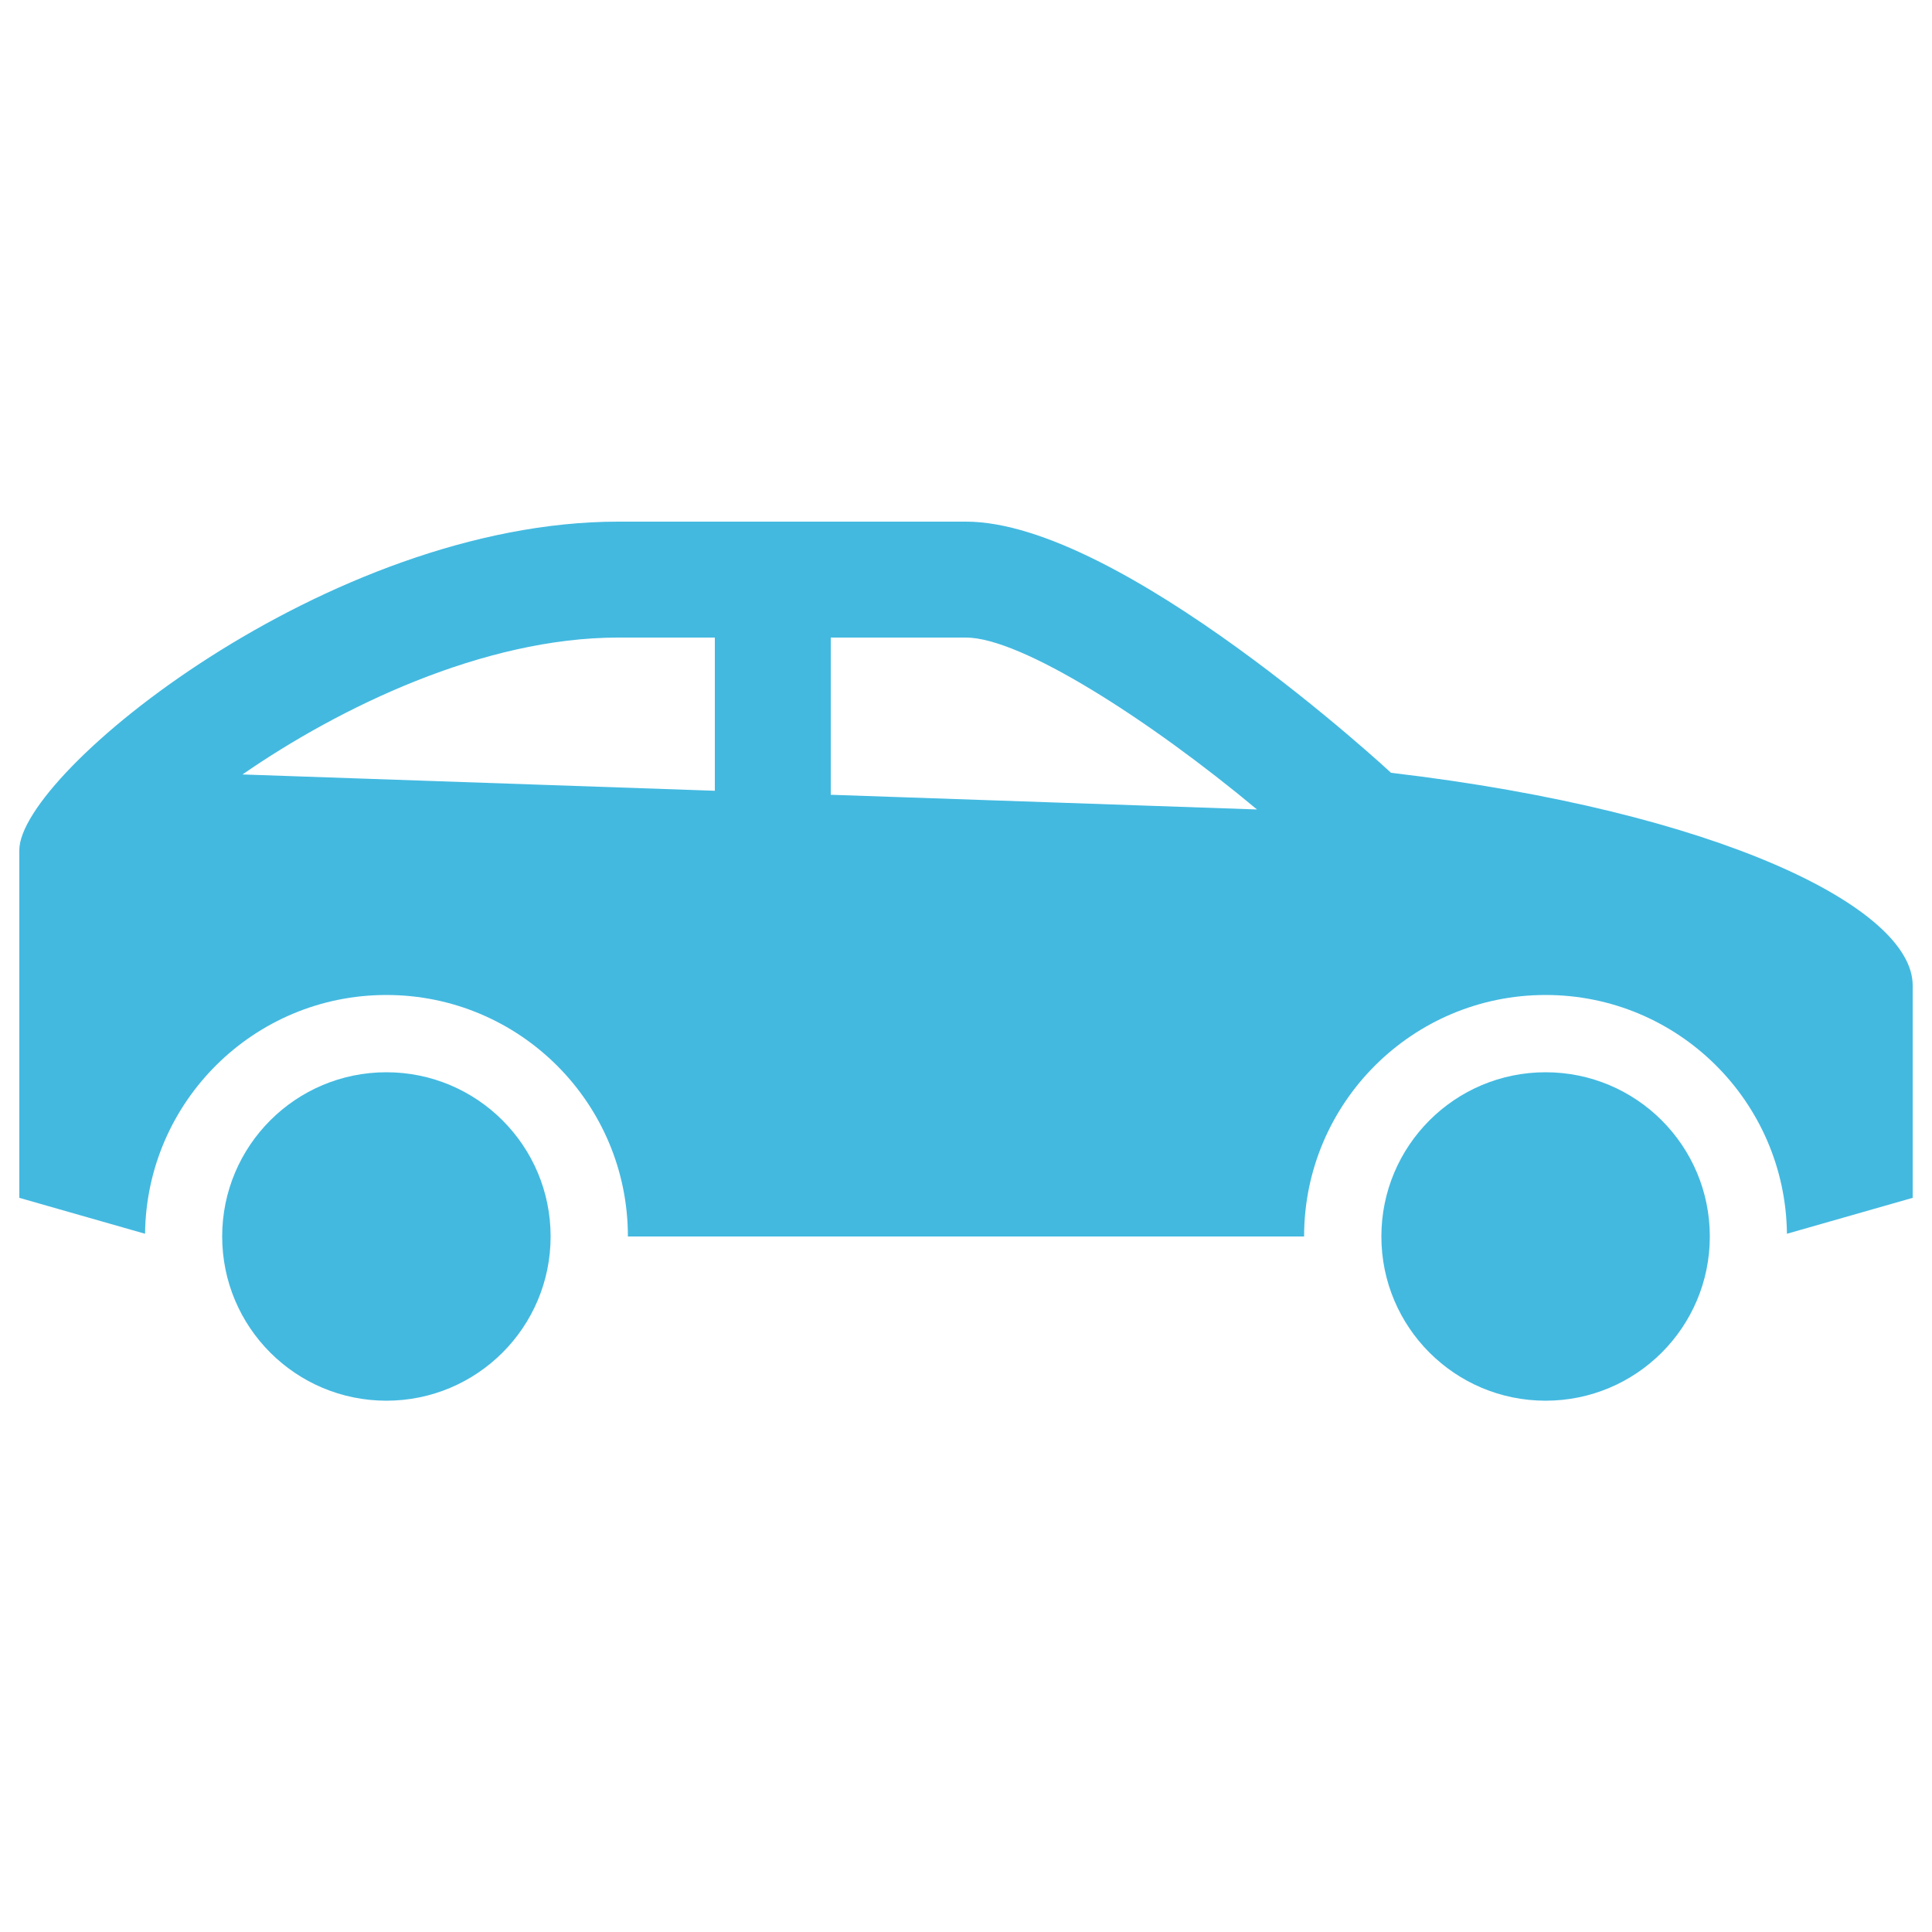
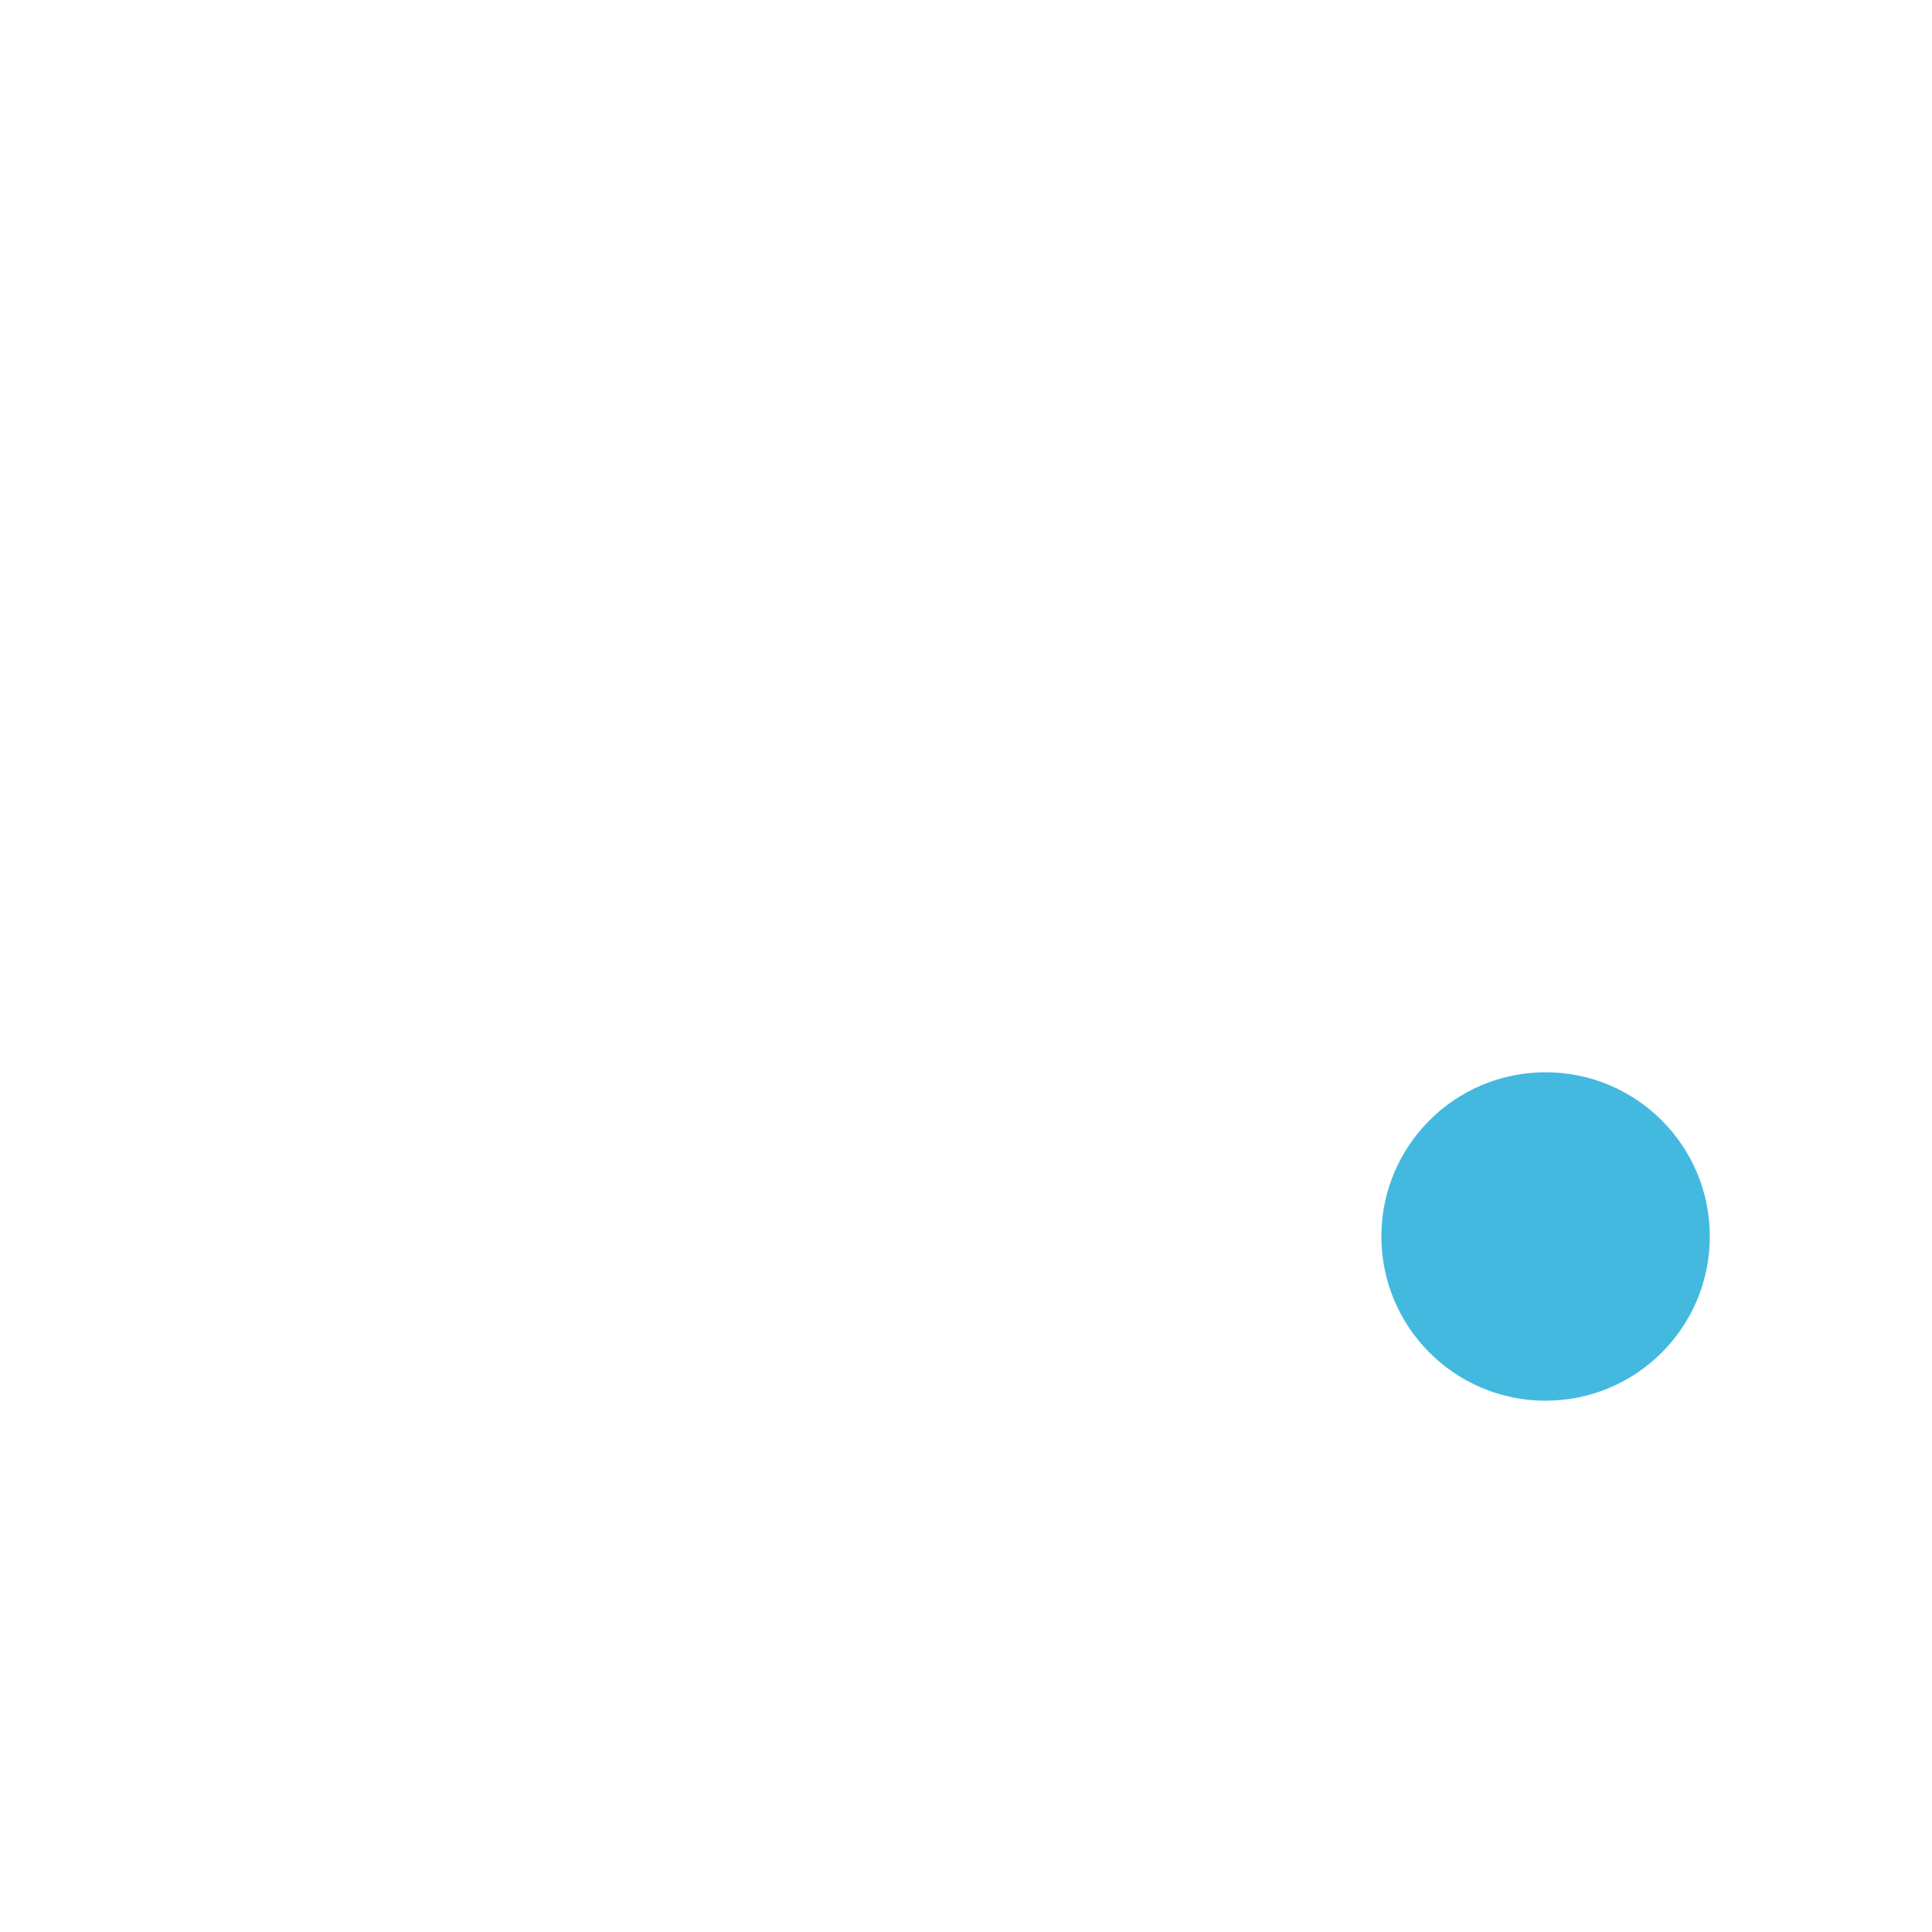
<svg xmlns="http://www.w3.org/2000/svg" width="100px" height="100px" version="1.1" viewBox="0 0 100 100" aria-hidden="true" style="fill:url(#CerosGradient_id629400fa8);">
  <defs>
    <linearGradient class="cerosgradient" data-cerosgradient="true" id="CerosGradient_id629400fa8" gradientUnits="userSpaceOnUse" x1="50%" y1="100%" x2="50%" y2="0%">
      <stop offset="0%" stop-color="#43B9E0" />
      <stop offset="100%" stop-color="#43B9E0" />
    </linearGradient>
    <linearGradient />
  </defs>
  <g>
-     <path d="m72 40s-14-13-22-13h-18c-15 0-31 13-31 17v18l6.508 1.859c0.074-6.84 5.637-12.359 12.492-12.359 6.902 0 12.5 5.598 12.5 12.5h35c0-6.902 5.598-12.5 12.5-12.5 6.856 0 12.414 5.519 12.492 12.359l6.508-1.859v-11c0-4-10-9-27-11zm-35 0.93l-24.449-0.844c5.023-3.473 12.465-7.086 19.449-7.086h5zm6 0.207v-8.137h7c2.852 0 9.488 4.25 15.062 8.898z" style="fill:url(#CerosGradient_id629400fa8);" />
-     <path d="m28.5 64c0 4.695-3.805 8.5-8.5 8.5s-8.5-3.805-8.5-8.5 3.805-8.5 8.5-8.5 8.5 3.805 8.5 8.5" style="fill:url(#CerosGradient_id629400fa8);" />
    <path d="m88.5 64c0 4.695-3.805 8.5-8.5 8.5s-8.5-3.805-8.5-8.5 3.805-8.5 8.5-8.5 8.5 3.805 8.5 8.5" style="fill:url(#CerosGradient_id629400fa8);" />
  </g>
</svg>